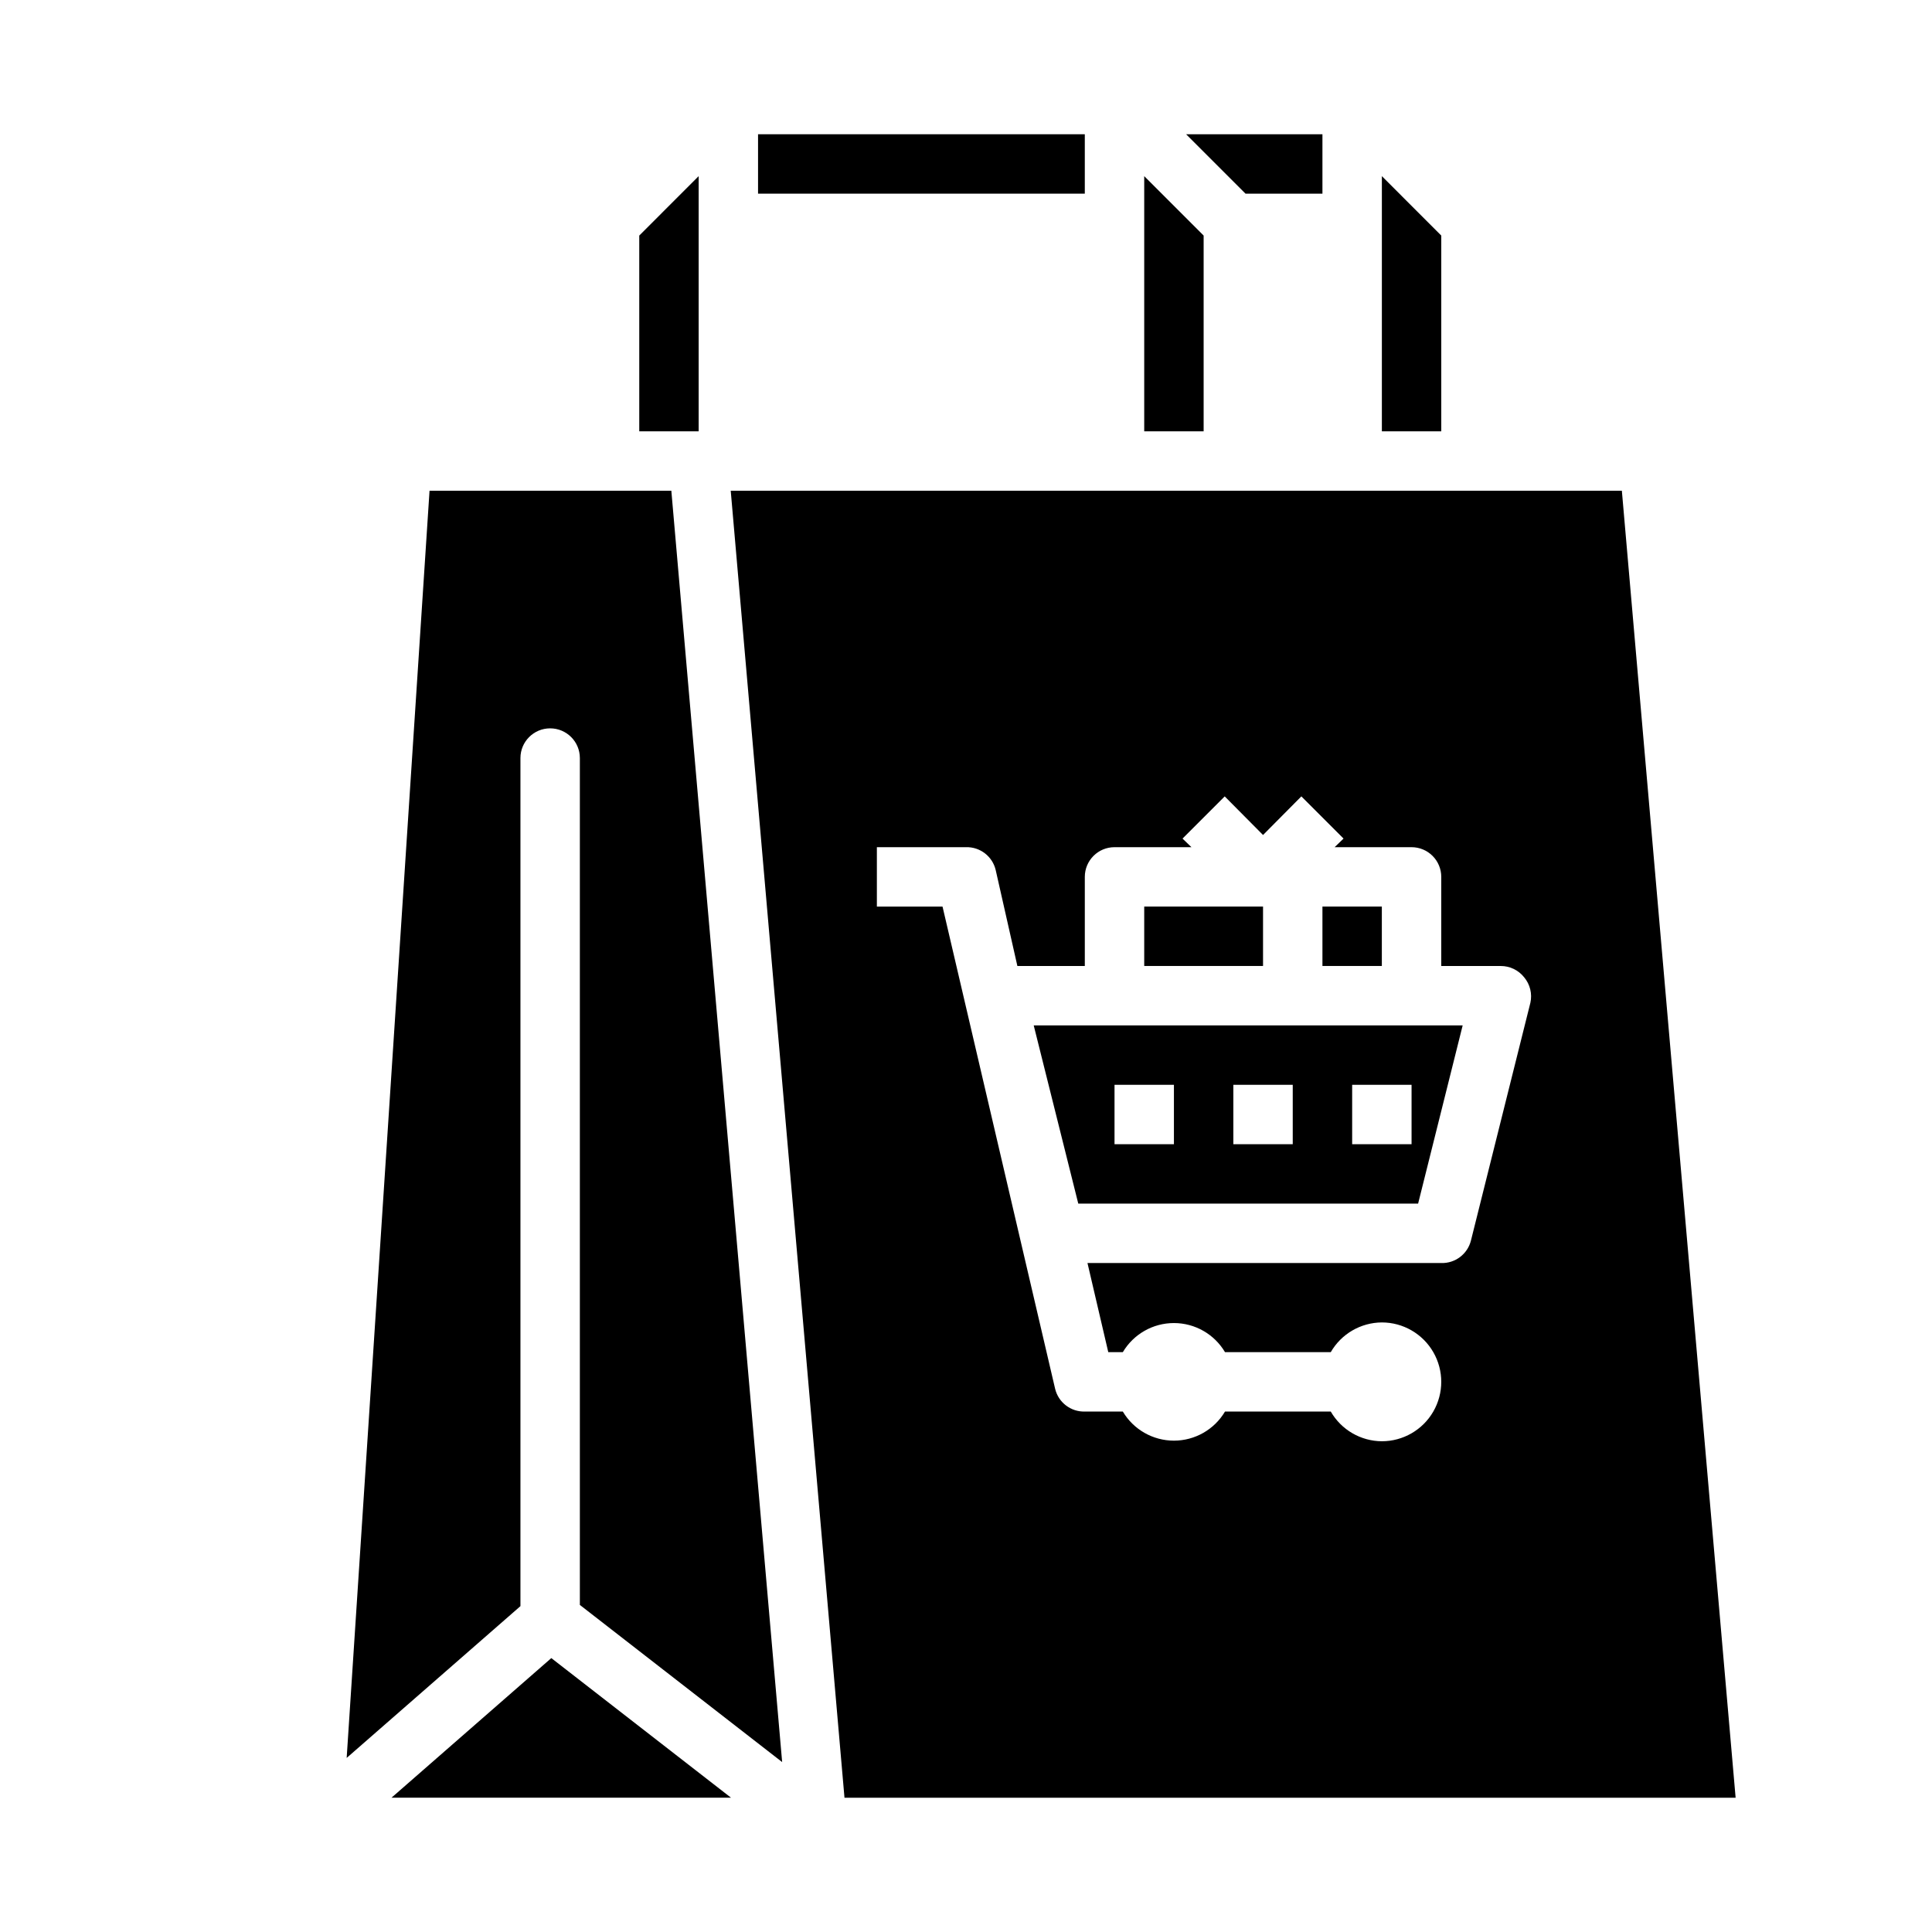
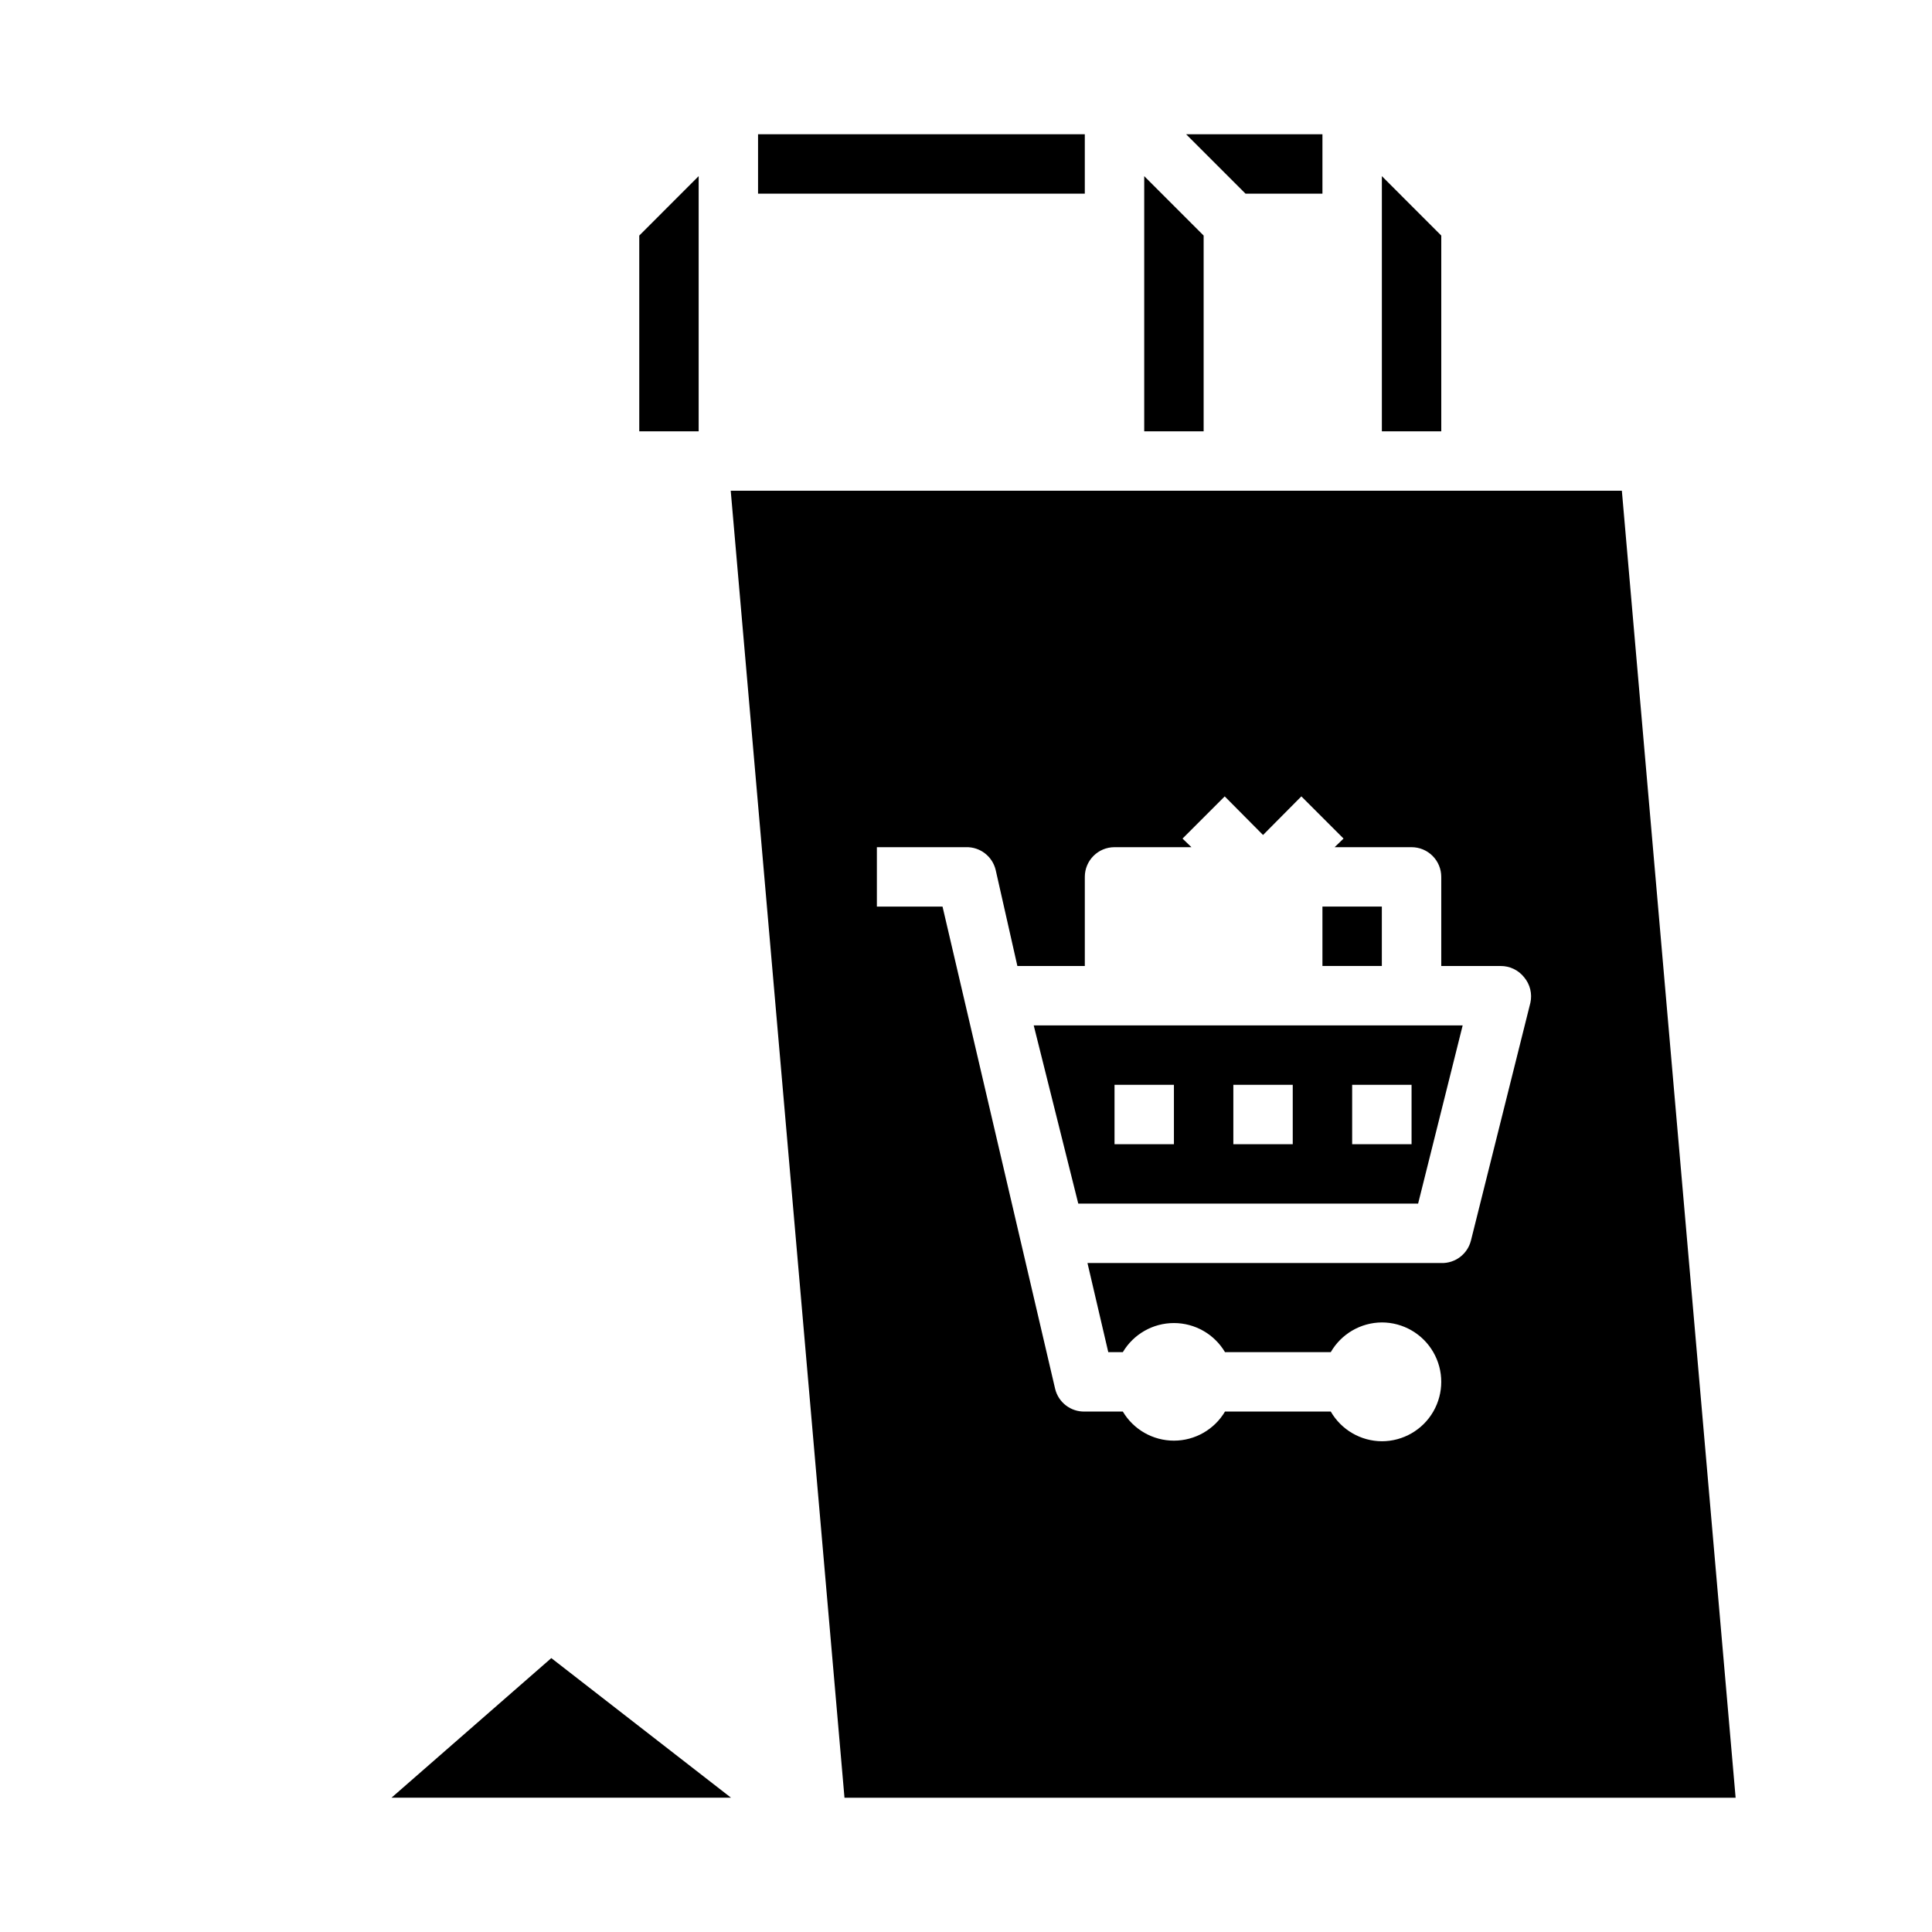
<svg xmlns="http://www.w3.org/2000/svg" fill="#000000" width="800px" height="800px" version="1.1" viewBox="144 144 512 512">
  <g>
    <path d="m510.21 190.68v67.621h15.742v-51.875z" />
    <path d="m494.46 195.32v-15.742h-36.129l15.742 15.742z" />
    <path d="m313.41 258.3h15.742v-67.621l-15.742 15.746z" />
    <path d="m247.75 620.41h89.977l-47.625-36.996z" />
    <path d="m447.23 203.2v55.102h15.746v-51.875l-15.746-15.746z" />
-     <path d="m321.91 274.05h-64.078l-21.961 335.82 46.051-40.227v-224.75c0-4.348 3.523-7.871 7.871-7.871 4.348 0 7.875 3.523 7.875 7.871v224.43l53.609 41.645z" />
    <path d="m344.89 195.32h86.594v-15.742h-86.594z" />
    <path d="m573.81 274.05h-236.16l30.148 346.37h236.16zm-24.246 135.71-15.742 62.977v-0.004c-0.891 3.602-4.168 6.094-7.875 5.984h-93.754l5.512 23.617h3.856c2.836-4.781 7.981-7.711 13.539-7.711 5.559 0 10.703 2.93 13.539 7.711h28.027c2.793-4.844 7.949-7.84 13.539-7.875 5.625 0 10.82 3.004 13.633 7.875 2.812 4.871 2.812 10.871 0 15.742s-8.008 7.871-13.633 7.871c-5.59-0.031-10.746-3.027-13.539-7.871h-28.027c-2.836 4.781-7.981 7.711-13.539 7.711-5.559 0-10.703-2.93-13.539-7.711h-10.074c-3.731 0.102-7.016-2.43-7.875-6.062l-29.832-127.76h-17.398v-15.742h23.617c3.727-0.102 7.016 2.43 7.871 6.059l5.746 25.43h17.871v-23.617c0-4.348 3.523-7.871 7.871-7.871h20.387l-2.363-2.281 11.18-11.18 10.156 10.23 10.156-10.234 11.18 11.18-2.363 2.281 20.387 0.004c2.09 0 4.09 0.828 5.566 2.305 1.477 1.477 2.305 3.477 2.305 5.566v23.617h15.746c2.422-0.016 4.715 1.09 6.219 2.988 1.574 1.879 2.184 4.379 1.652 6.773z" />
    <path d="m486.59 415.74h-68.645l11.809 47.23 90.059 0.004 11.809-47.23zm-31.488 31.488h-15.742v-15.742h15.742zm31.488 0h-15.742v-15.742h15.742zm31.488 0h-15.742v-15.742h15.742z" />
    <path d="m494.46 384.25h15.742v15.742h-15.742z" />
-     <path d="m447.23 384.25h31.488v15.742h-31.488z" />
+     <path d="m447.23 384.25h31.488h-31.488z" />
  </g>
</svg>